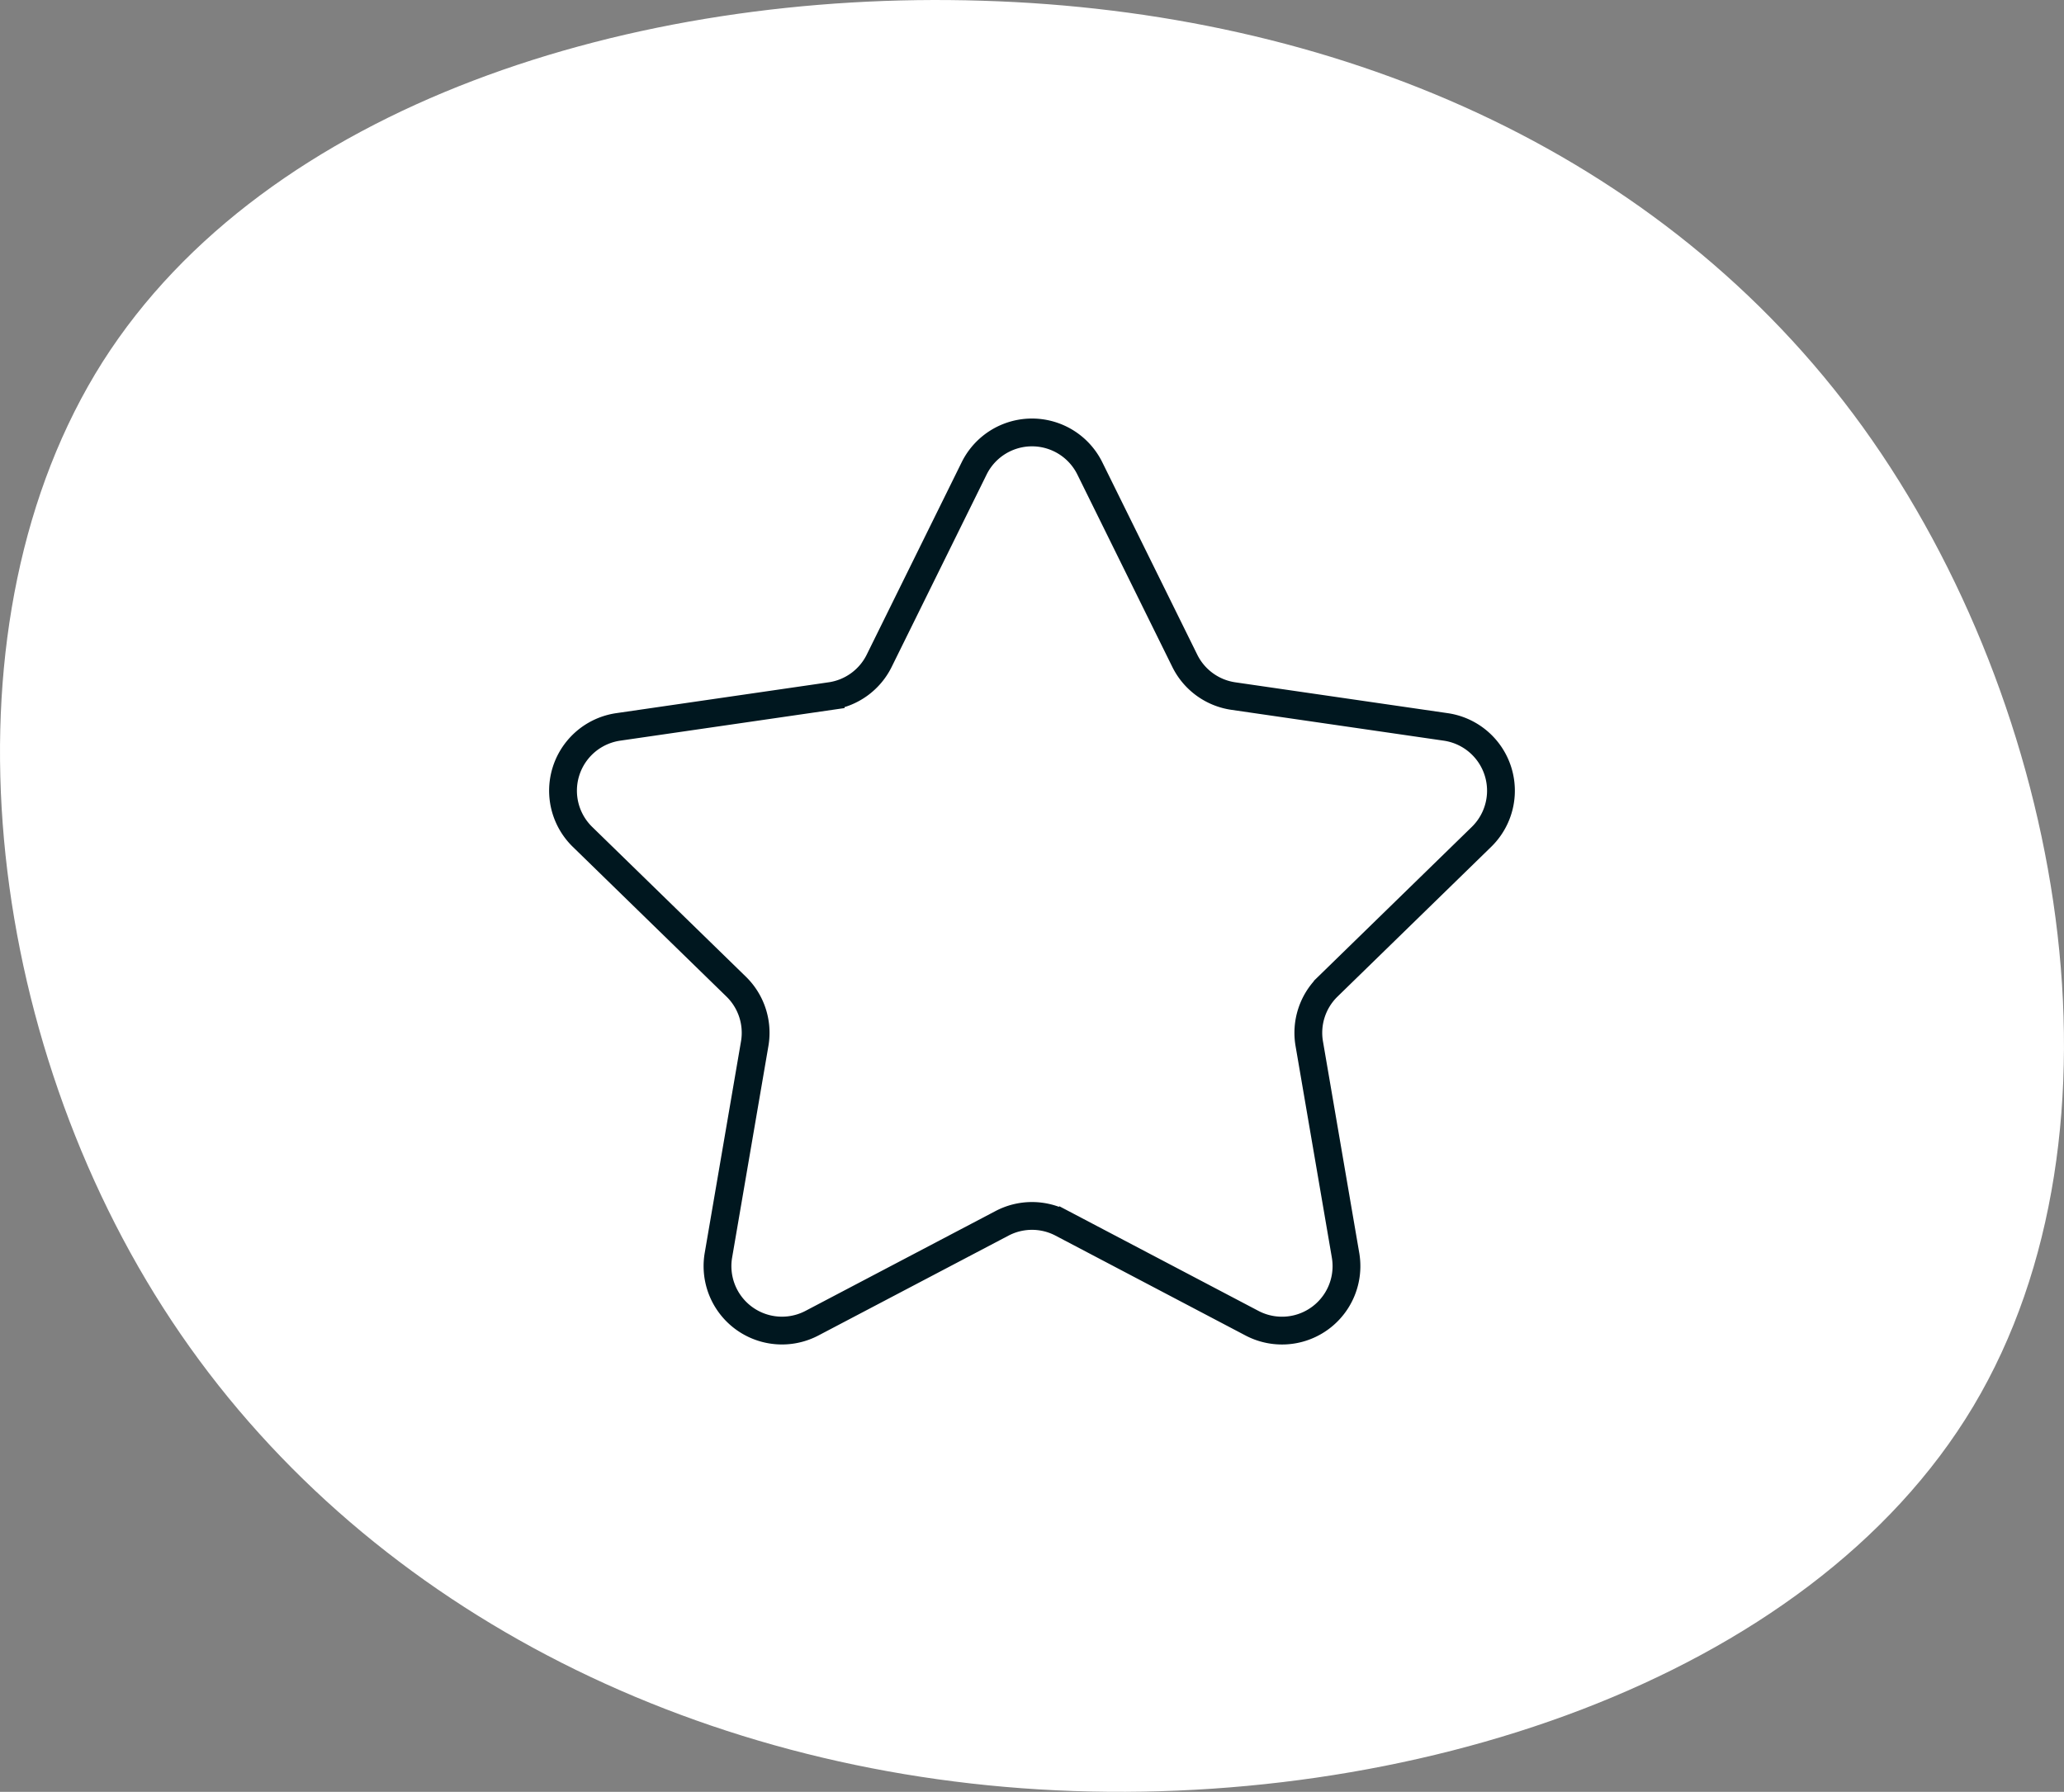
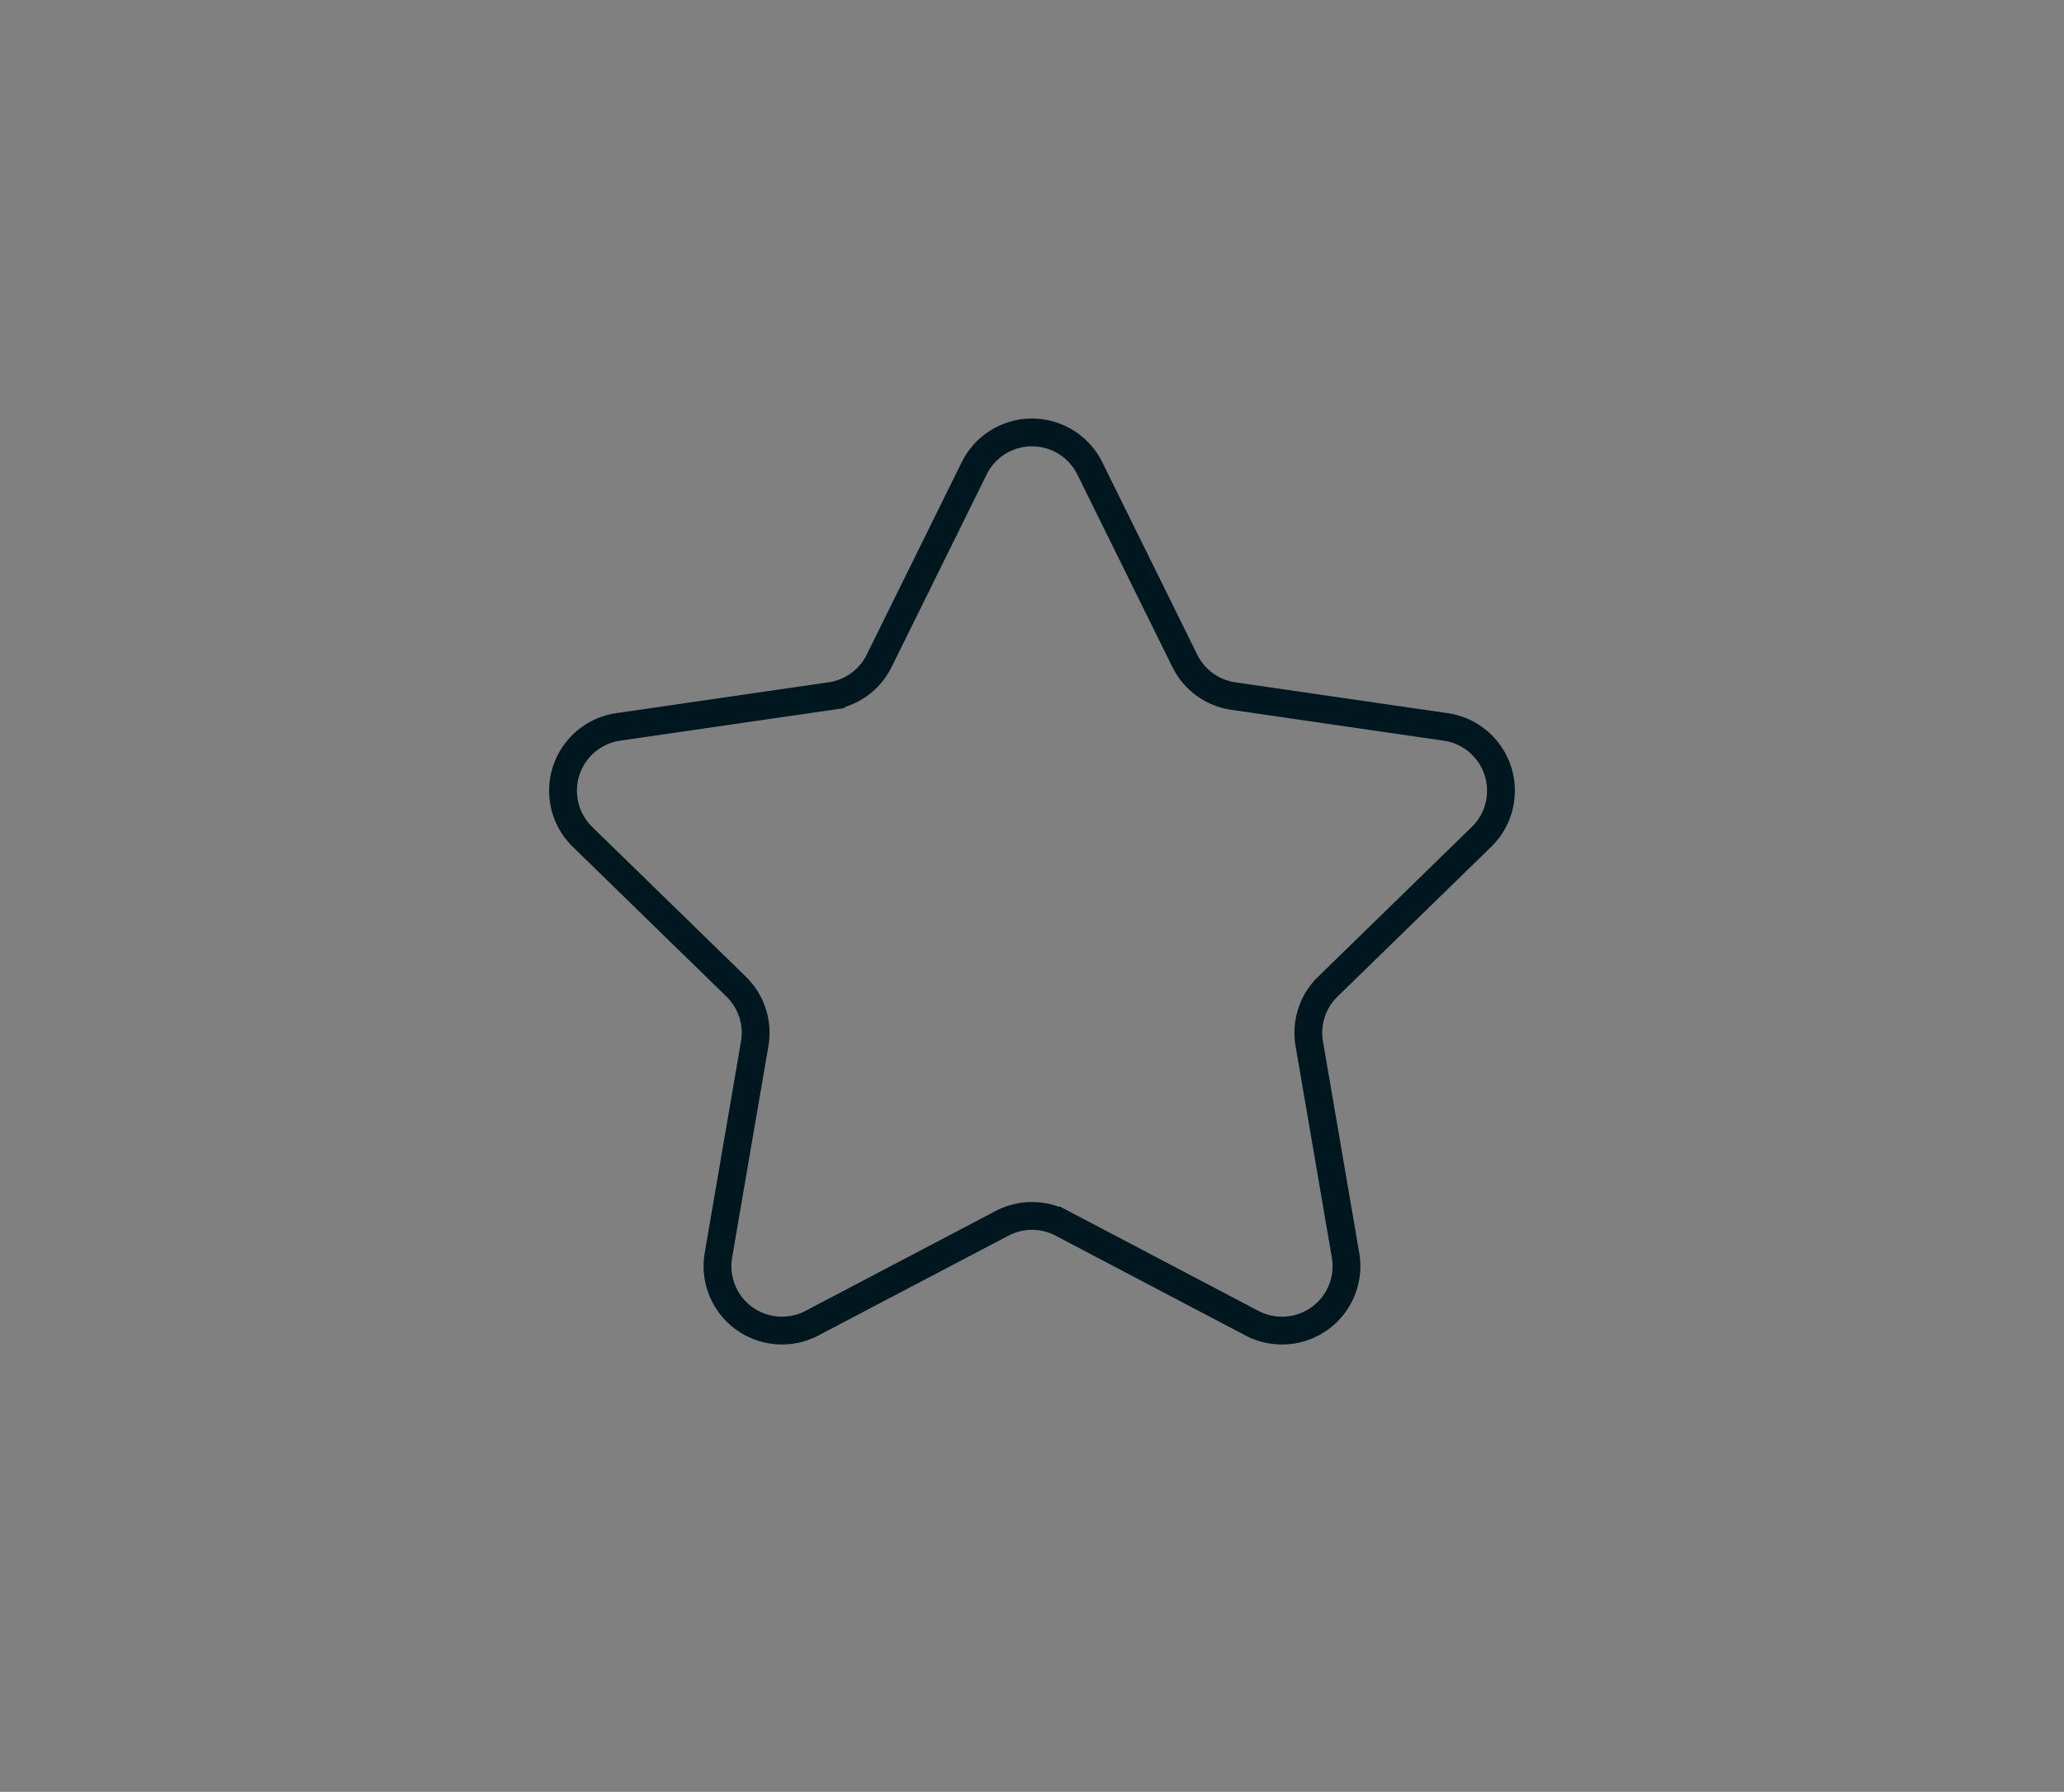
<svg xmlns="http://www.w3.org/2000/svg" width="148.491" height="128.937" viewBox="0 0 148.491 128.937">
  <rect x="0" y="0" width="148.491" height="128.937" fill="#808080" stroke="none" />
  <g id="Group_86" data-name="Group 86" transform="translate(-672 -3270.216)">
    <g id="Group_85" data-name="Group 85">
      <g id="Group_84" data-name="Group 84" transform="translate(-345.108 2243.183)">
-         <path id="Path_71" data-name="Path 71" d="M1151.13,1057.769c14.512,20.145,19.8,50.586,7.947,70.454-11.886,19.868-40.911,29.163-67.205,27.573-26.26-1.589-49.825-14.028-63.025-34.657-13.234-20.662-16.1-49.514-4.354-68.069,11.783-18.52,38.215-26.779,63.3-25.984C1112.88,1027.846,1136.618,1037.659,1151.13,1057.769Z" transform="translate(0 0)" fill="#fff" />
-       </g>
+         </g>
      <path id="Path_87" data-name="Path 87" d="M302.288,159.262l6.833,13.847a4.638,4.638,0,0,0,3.493,2.538l15.281,2.22a4.639,4.639,0,0,1,2.571,7.913l-11.057,10.778a4.638,4.638,0,0,0-1.333,4.106l2.61,15.219a4.639,4.639,0,0,1-6.731,4.891l-13.668-7.185a4.638,4.638,0,0,0-4.317,0L282.3,220.772a4.639,4.639,0,0,1-6.731-4.891l2.61-15.219a4.638,4.638,0,0,0-1.333-4.106L265.79,185.779a4.639,4.639,0,0,1,2.571-7.913l15.281-2.22a4.638,4.638,0,0,0,3.493-2.538l6.833-13.847A4.64,4.64,0,0,1,302.288,159.262Z" transform="translate(448.117 3144.657)" fill="none" stroke="#00171f" stroke-width="2" />
    </g>
  </g>
</svg>